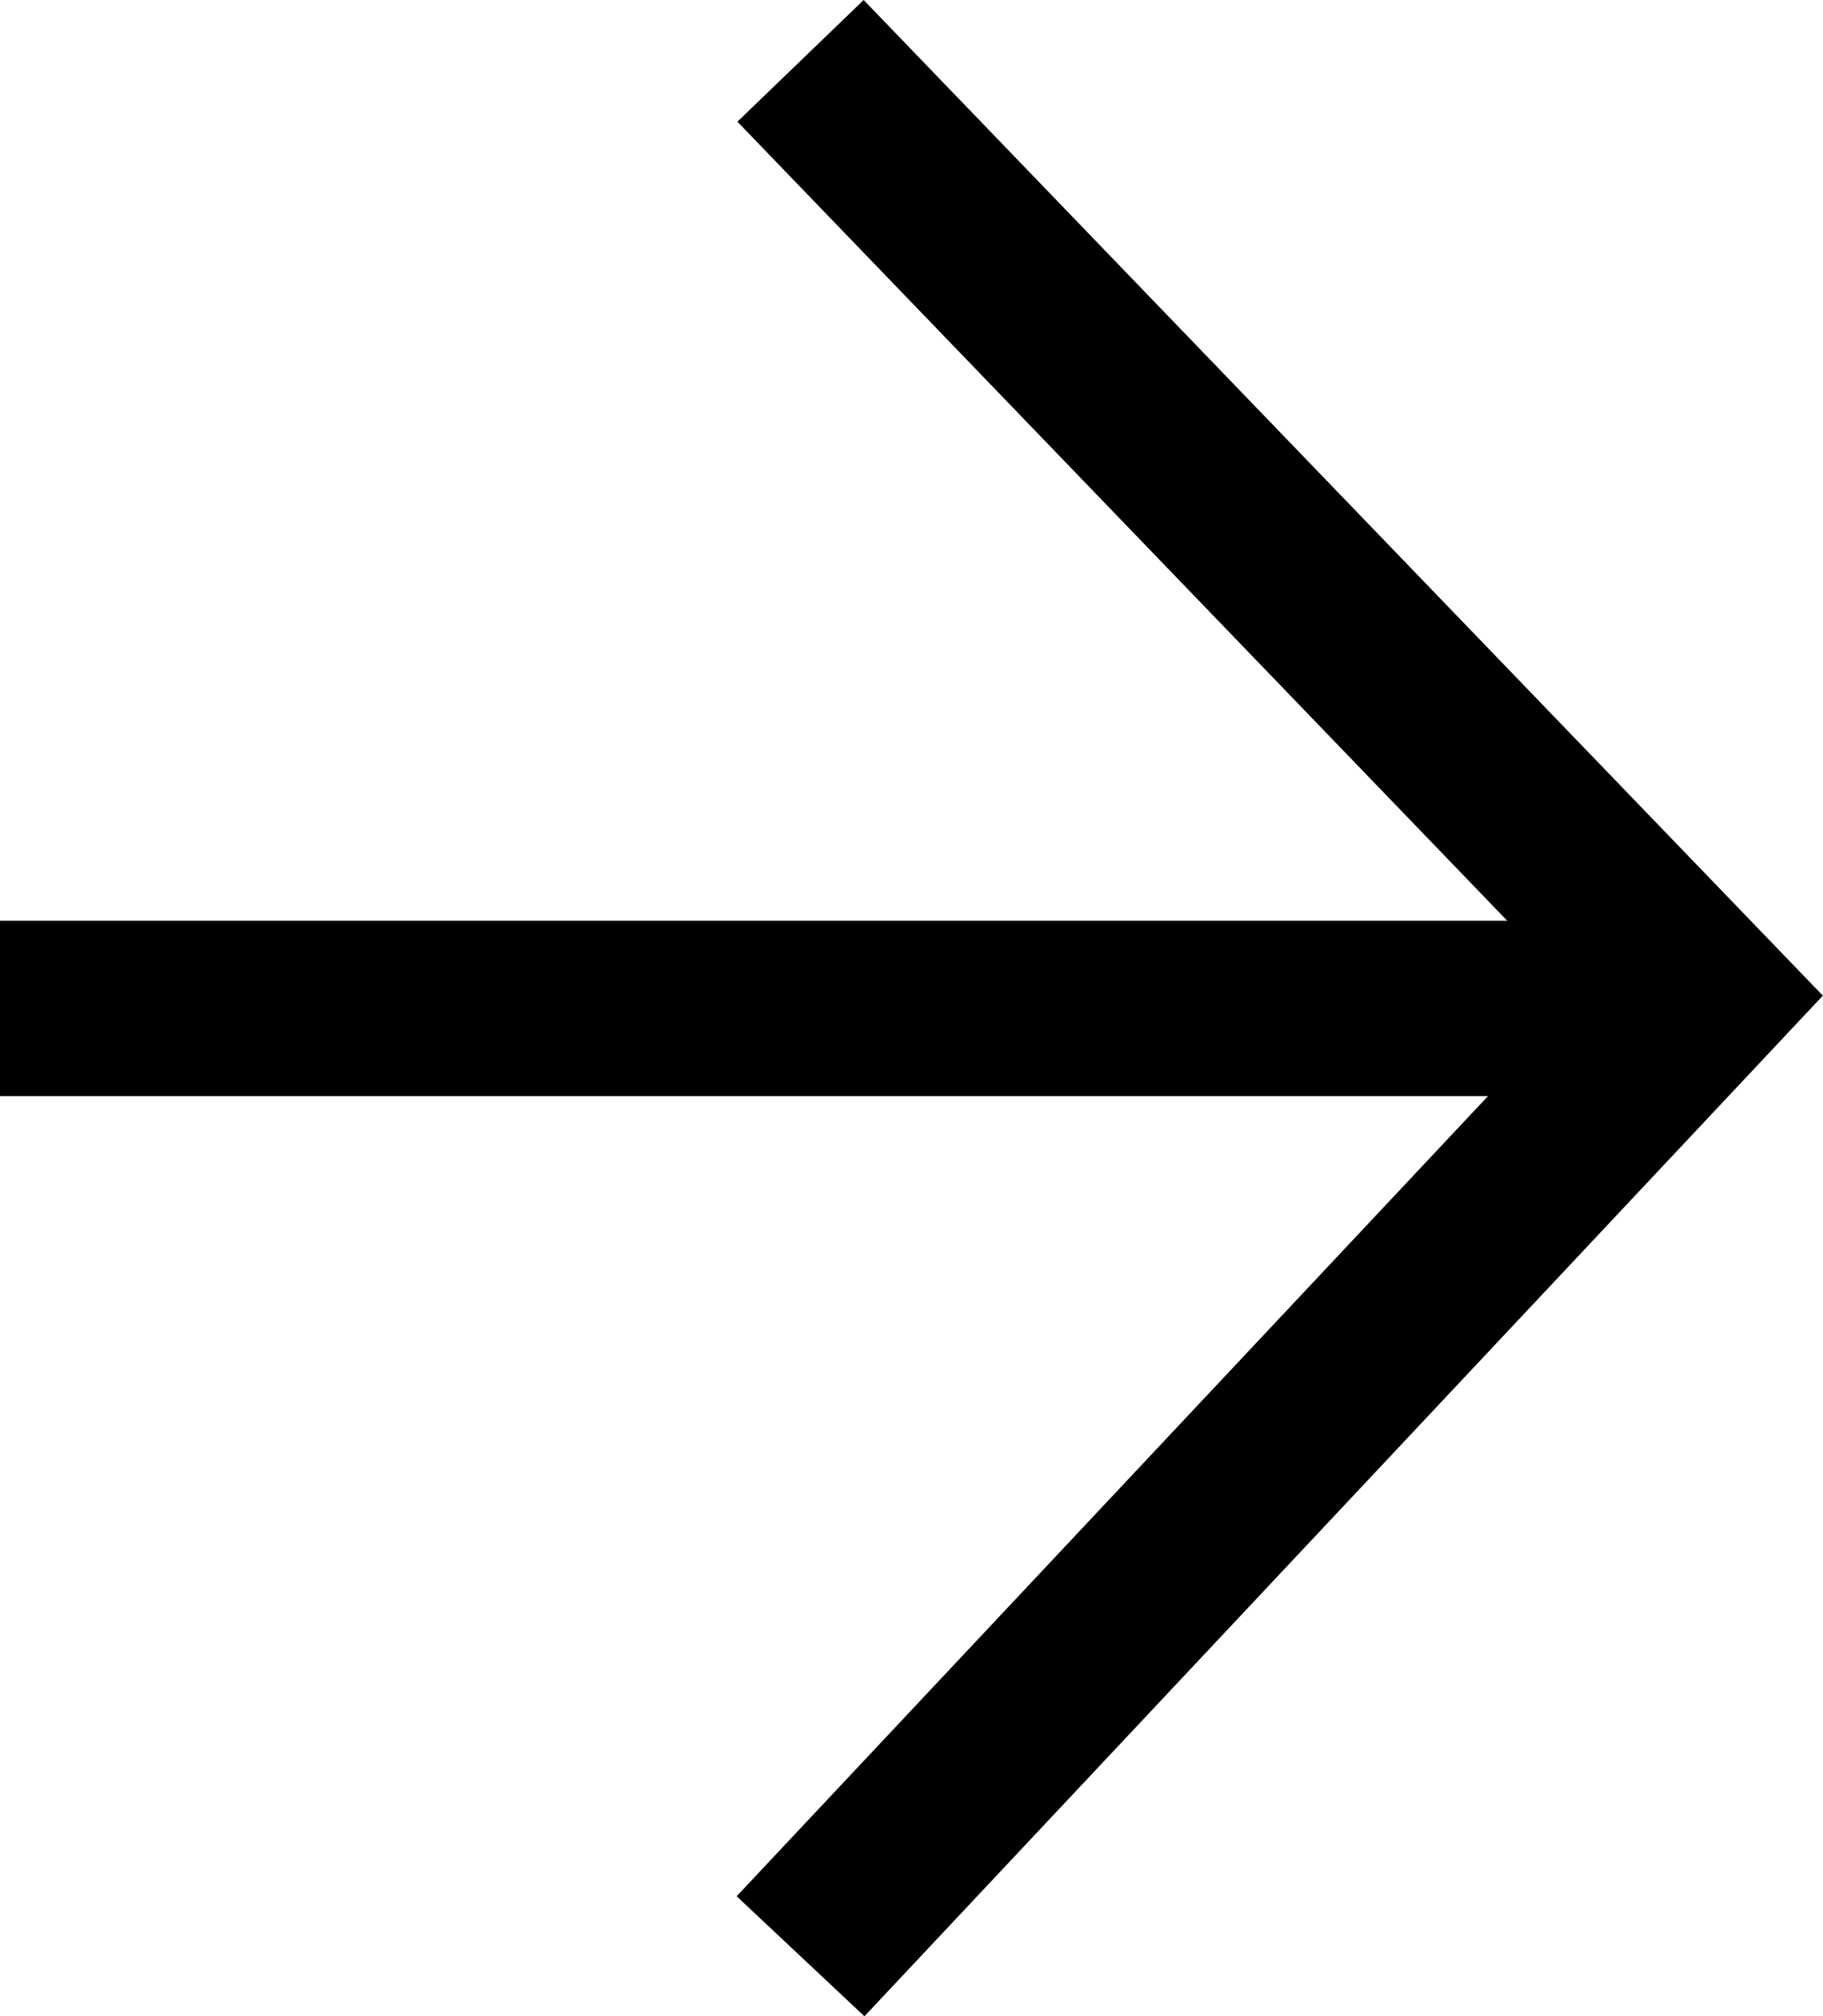
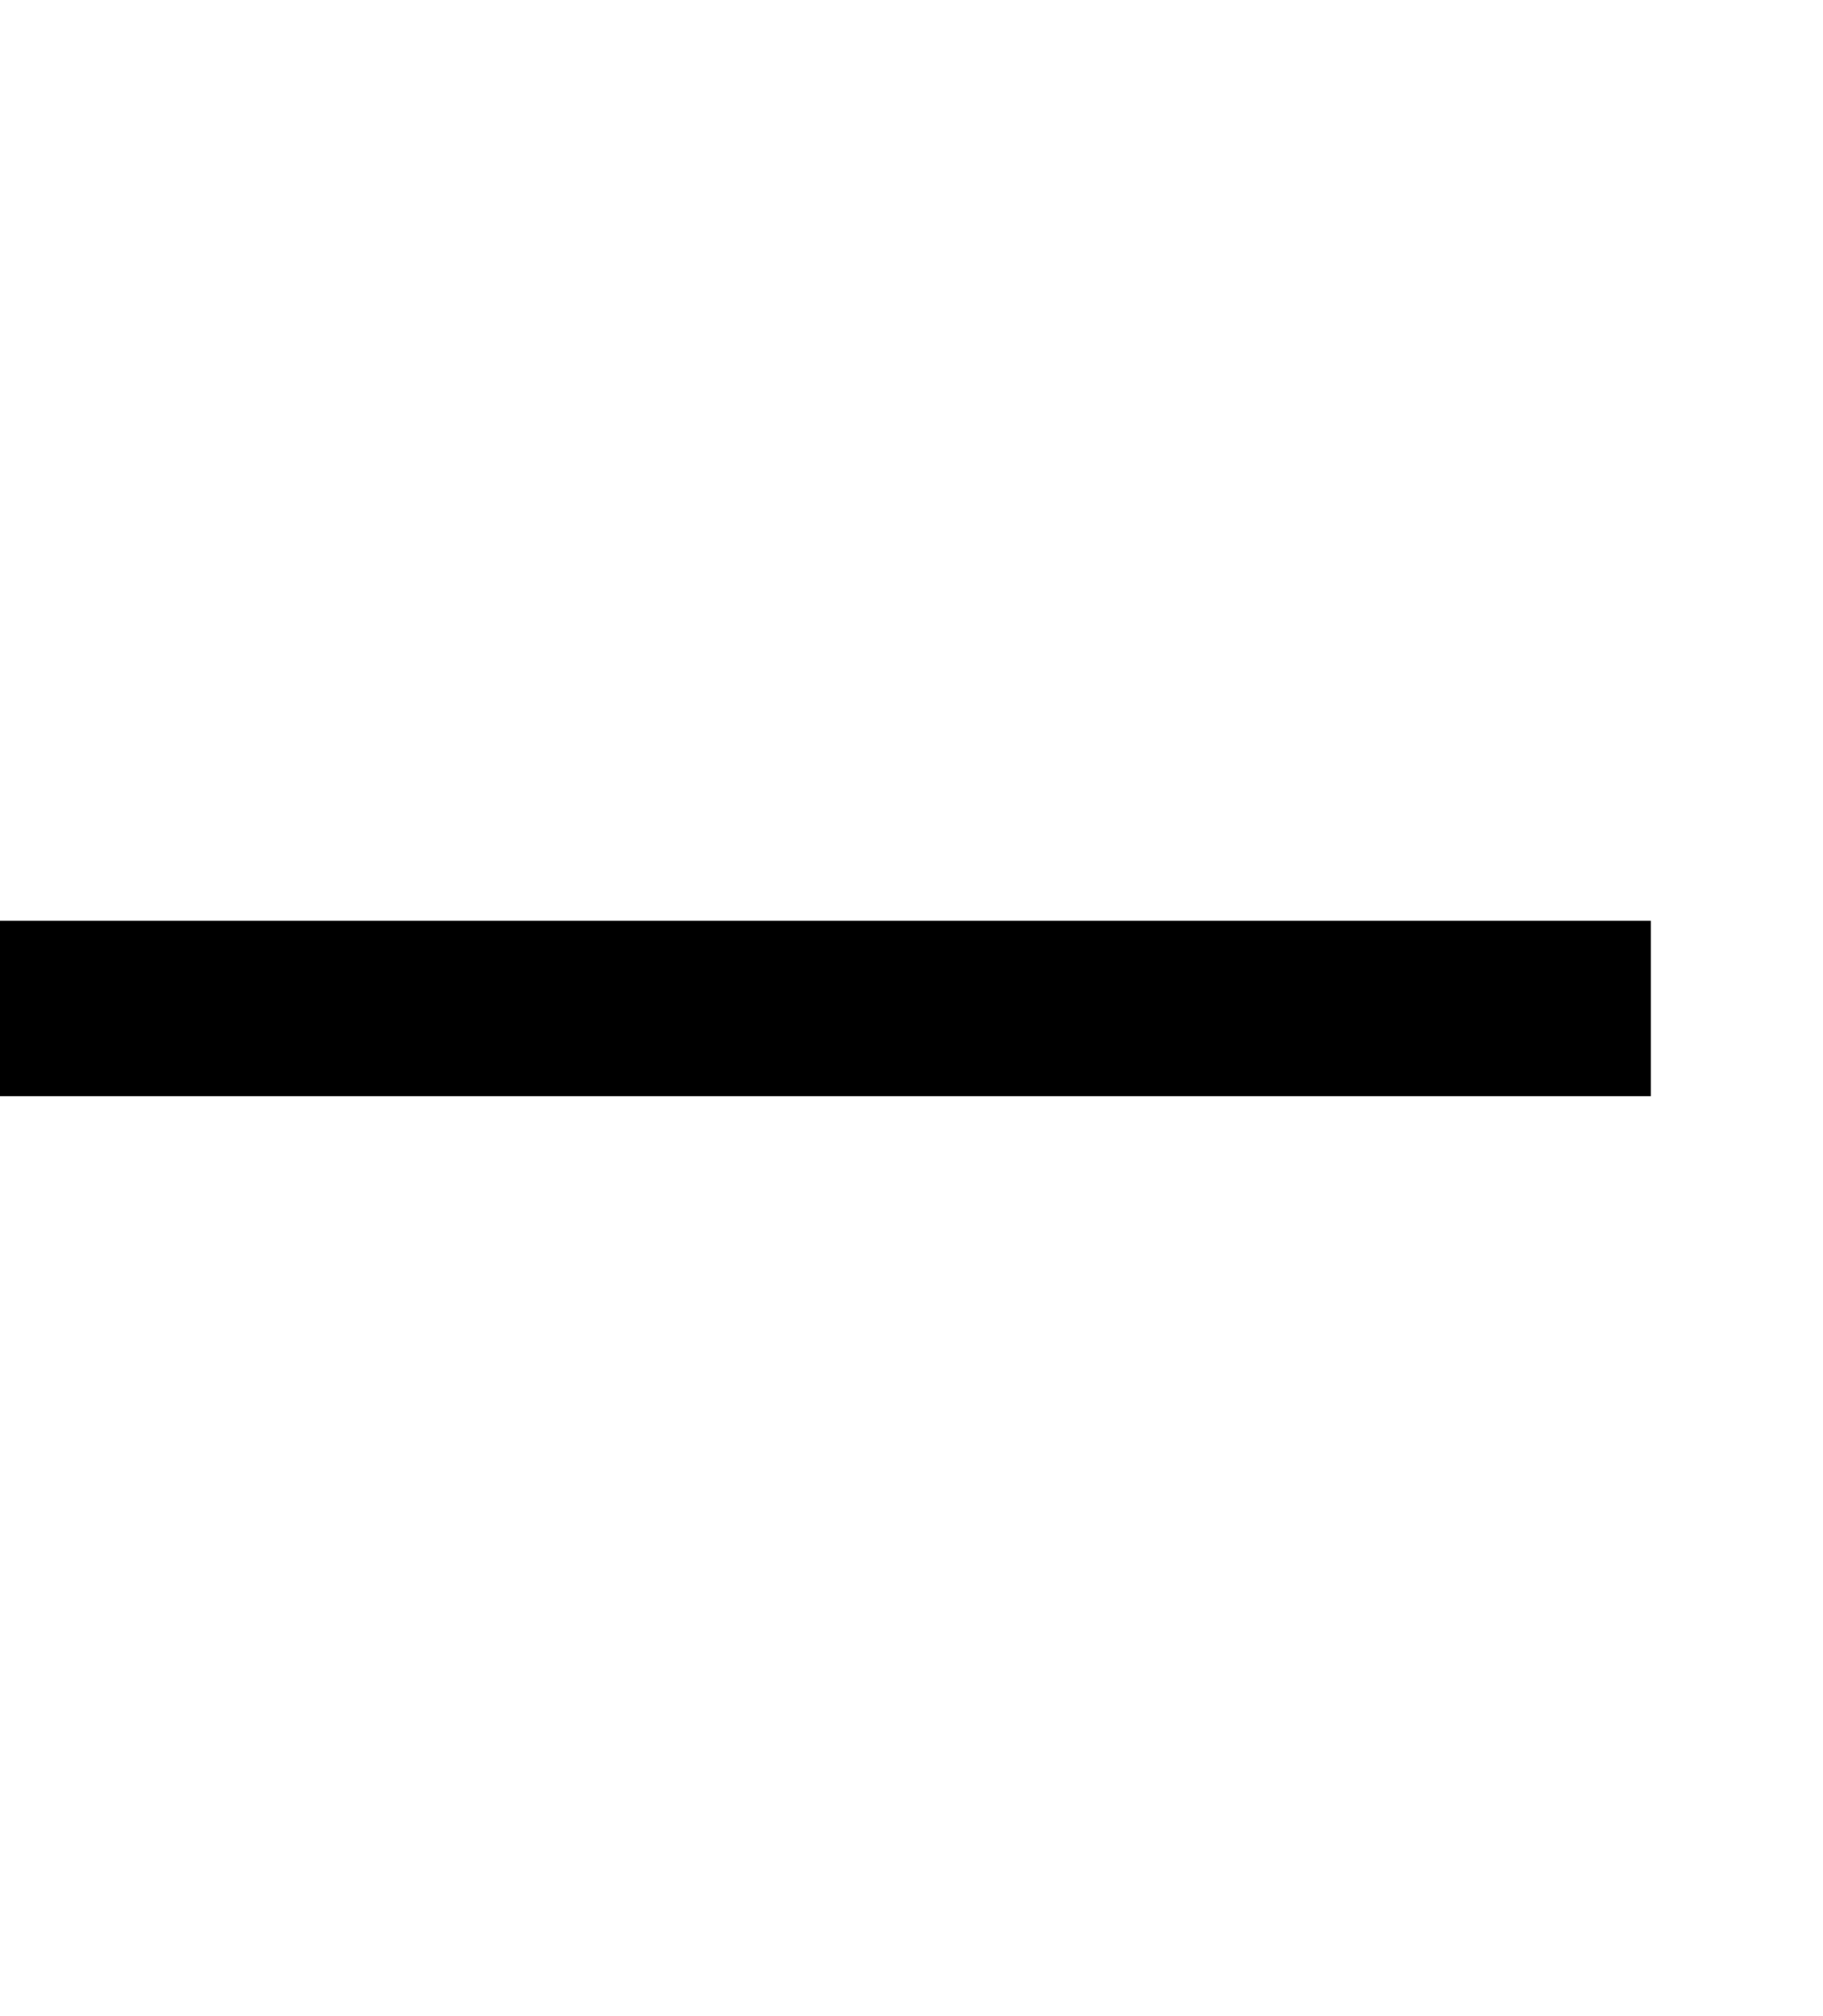
<svg xmlns="http://www.w3.org/2000/svg" width="20.798" height="22.998" viewBox="0 0 20.798 22.998">
  <g id="Group_22" data-name="Group 22" transform="translate(-1336.166 -4177.307)">
-     <path id="Path_17" data-name="Path 17" d="M5990.5,375.164l10.283,10.671L5990.5,396.783" transform="translate(-4645.201 3802.837)" fill="none" stroke="#000" stroke-width="2" />
    <path id="Path_18" data-name="Path 18" d="M5862.418,2836.782h18.834" transform="translate(-4526.252 1352.027)" fill="none" stroke="#000" stroke-width="2" />
  </g>
</svg>